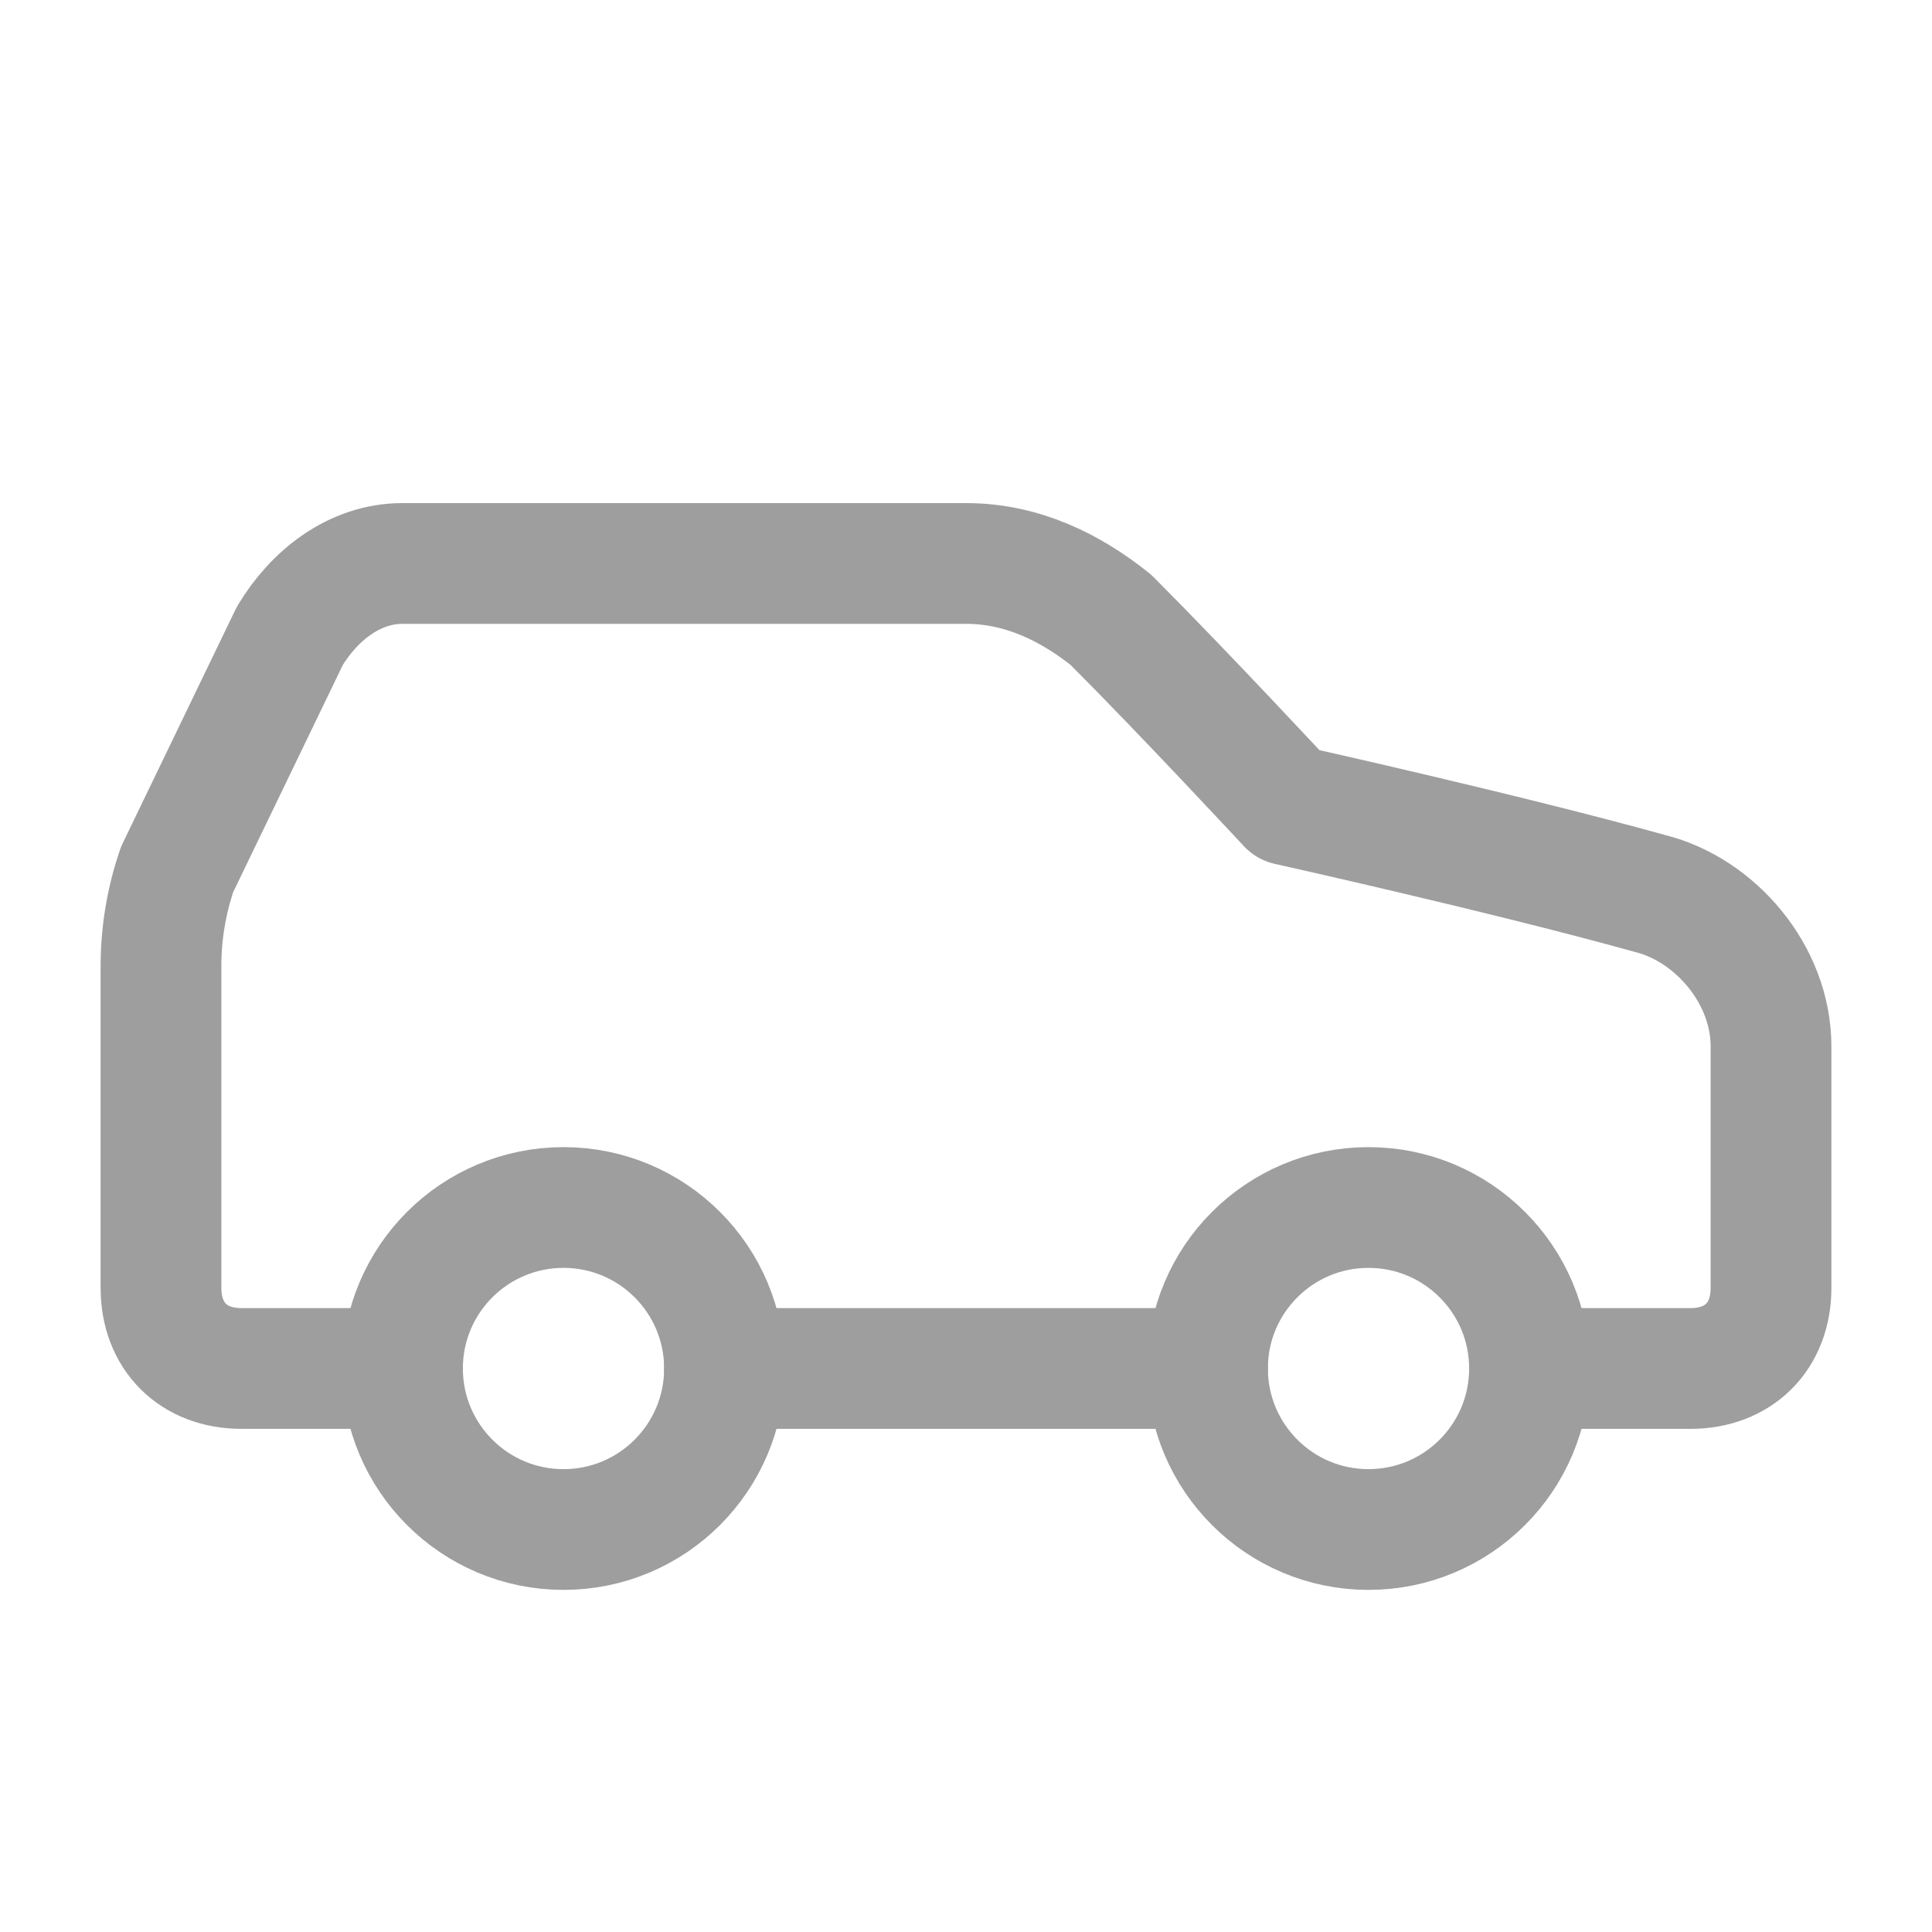
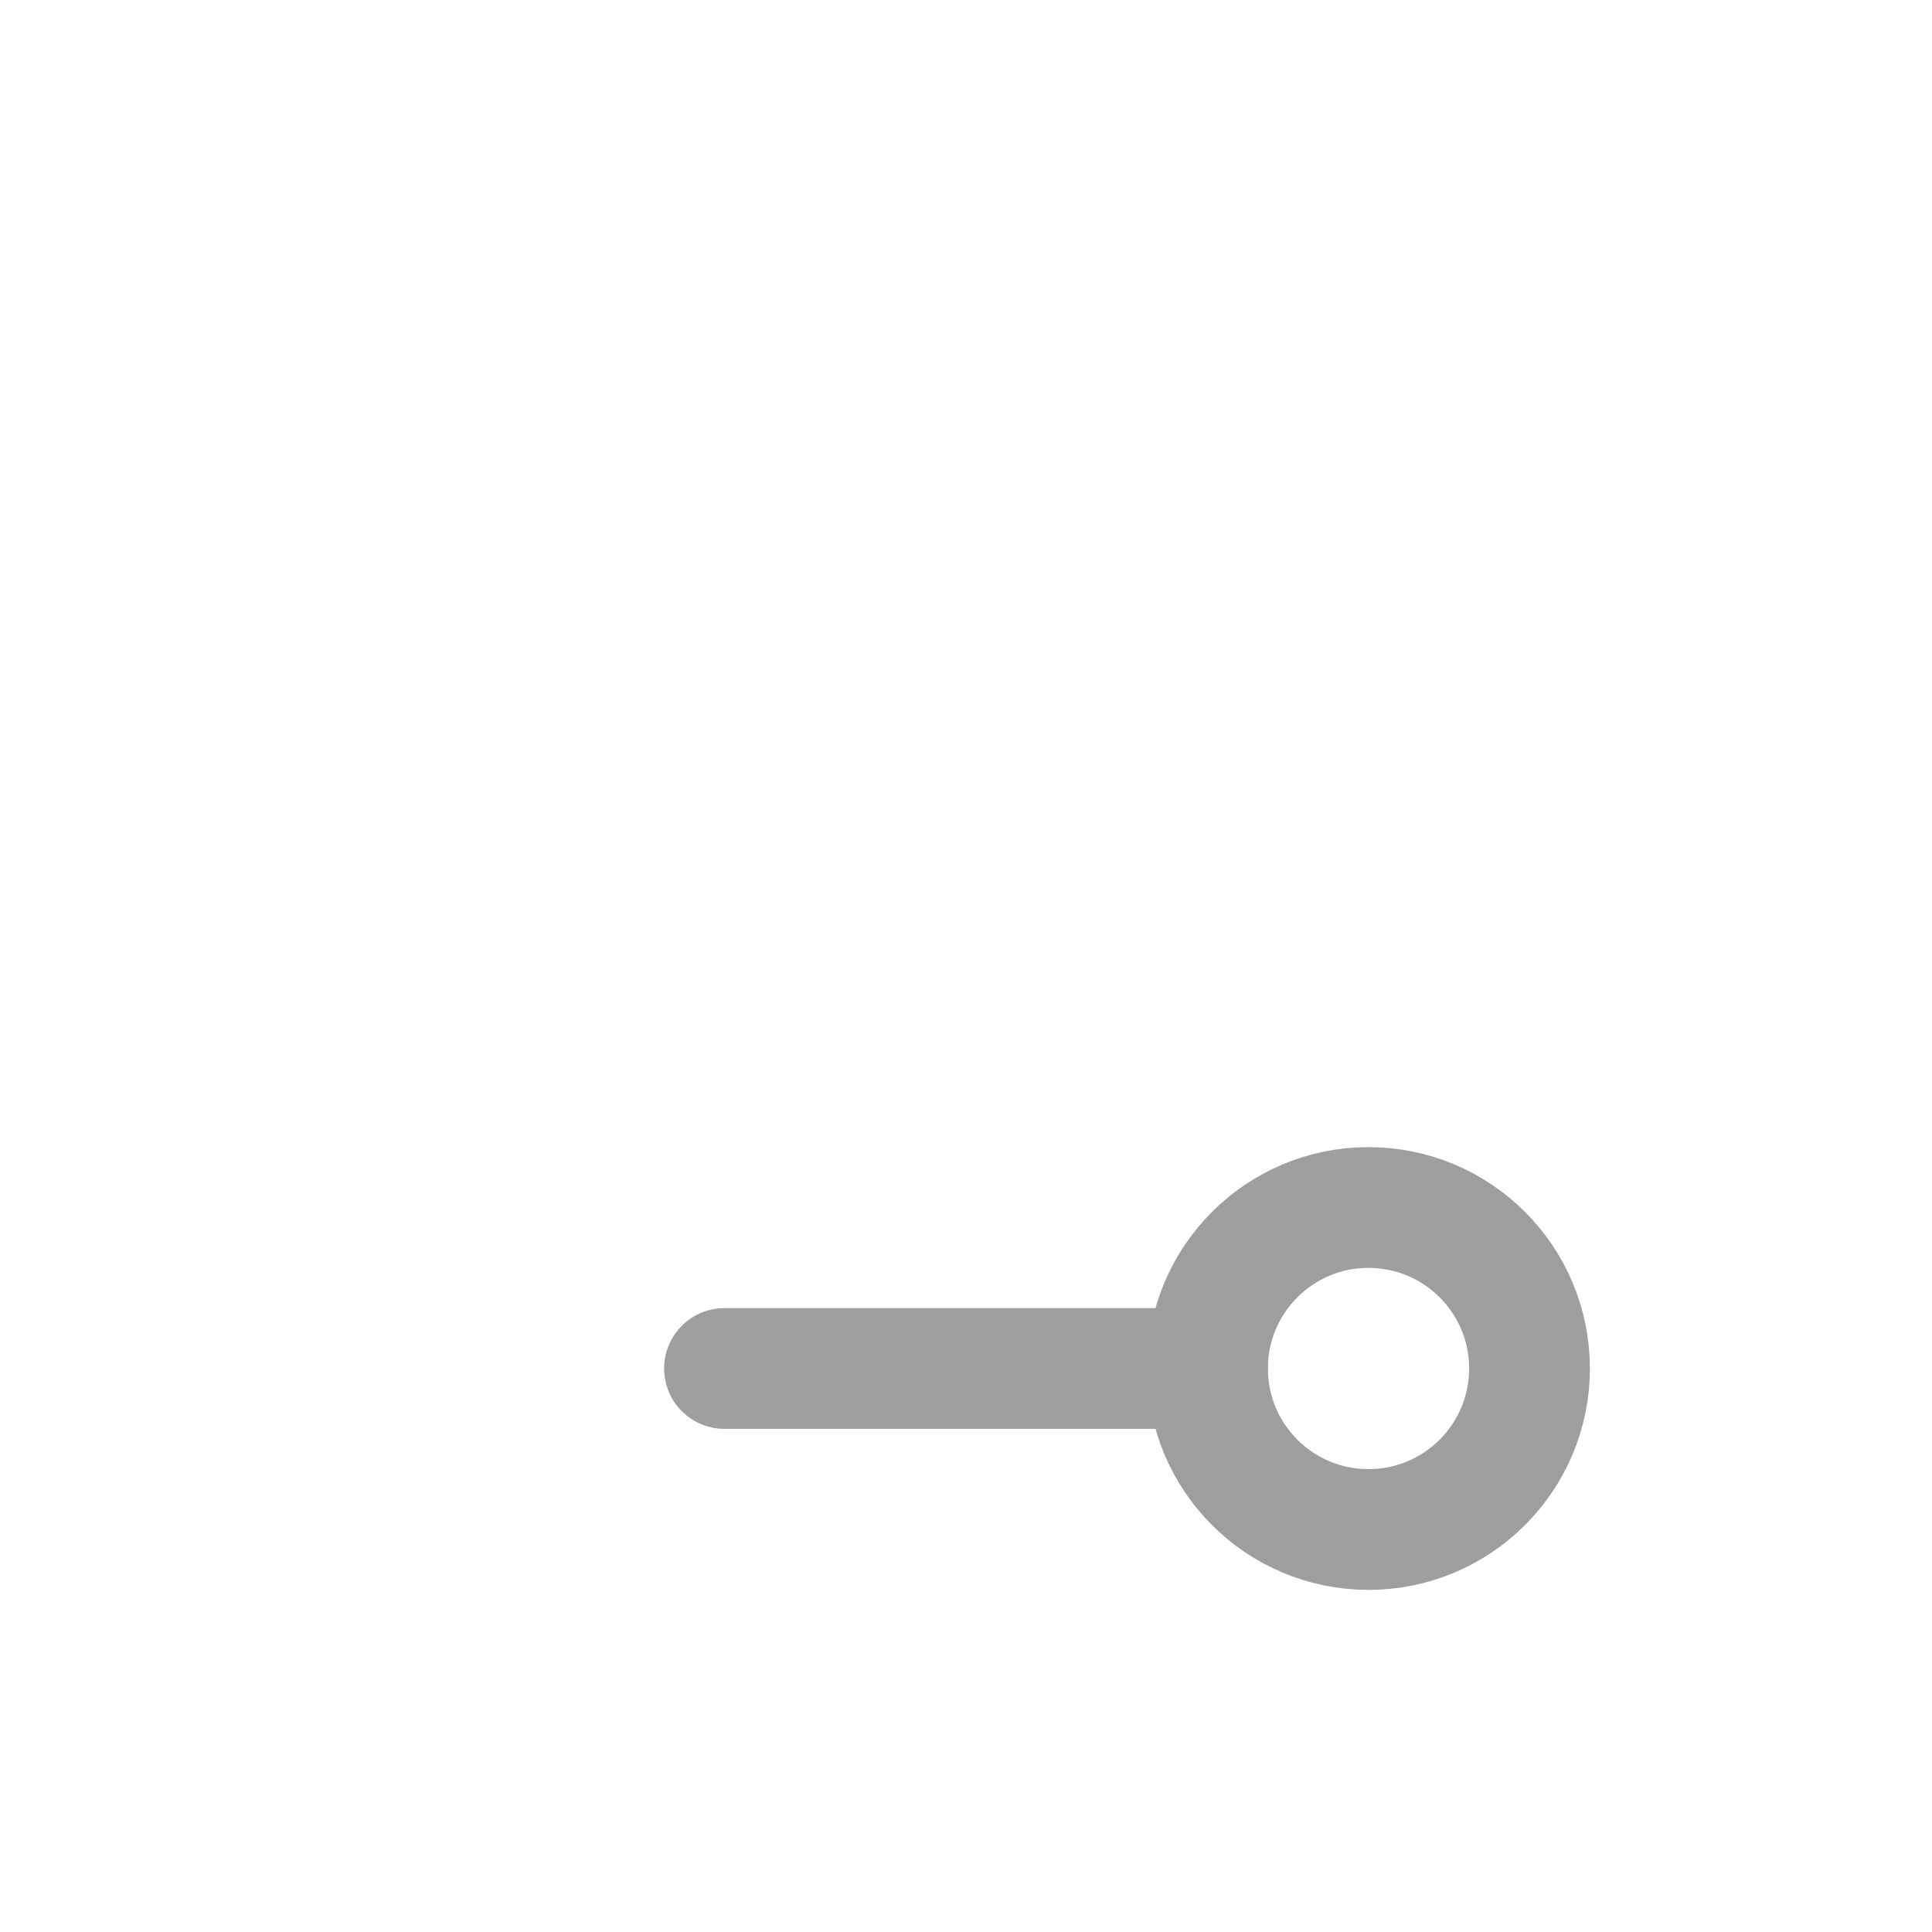
<svg xmlns="http://www.w3.org/2000/svg" width="40" height="40" viewBox="0 0 40 40" fill="none">
-   <path d="M31.667 28.333H35C36 28.333 36.667 27.666 36.667 26.666V21.666C36.667 20.166 35.5 18.833 34.167 18.5C31.167 17.666 26.667 16.666 26.667 16.666C26.667 16.666 24.5 14.333 23 12.833C22.167 12.166 21.167 11.666 20 11.666H8.333C7.333 11.666 6.5 12.333 6 13.166L3.667 18C3.446 18.643 3.333 19.319 3.333 20V26.666C3.333 27.666 4 28.333 5 28.333H8.333" stroke="#9E9E9E" stroke-width="2.5" stroke-linecap="round" stroke-linejoin="round" />
-   <path d="M11.667 31.667C13.508 31.667 15 30.174 15 28.333C15 26.492 13.508 25 11.667 25C9.826 25 8.333 26.492 8.333 28.333C8.333 30.174 9.826 31.667 11.667 31.667Z" stroke="#9E9E9E" stroke-width="2.5" stroke-linecap="round" stroke-linejoin="round" />
  <path d="M15 28.333H25" stroke="#9E9E9E" stroke-width="2.5" stroke-linecap="round" stroke-linejoin="round" />
  <path d="M28.333 31.667C30.174 31.667 31.667 30.174 31.667 28.333C31.667 26.492 30.174 25 28.333 25C26.492 25 25 26.492 25 28.333C25 30.174 26.492 31.667 28.333 31.667Z" stroke="#9E9E9E" stroke-width="2.5" stroke-linecap="round" stroke-linejoin="round" />
</svg>